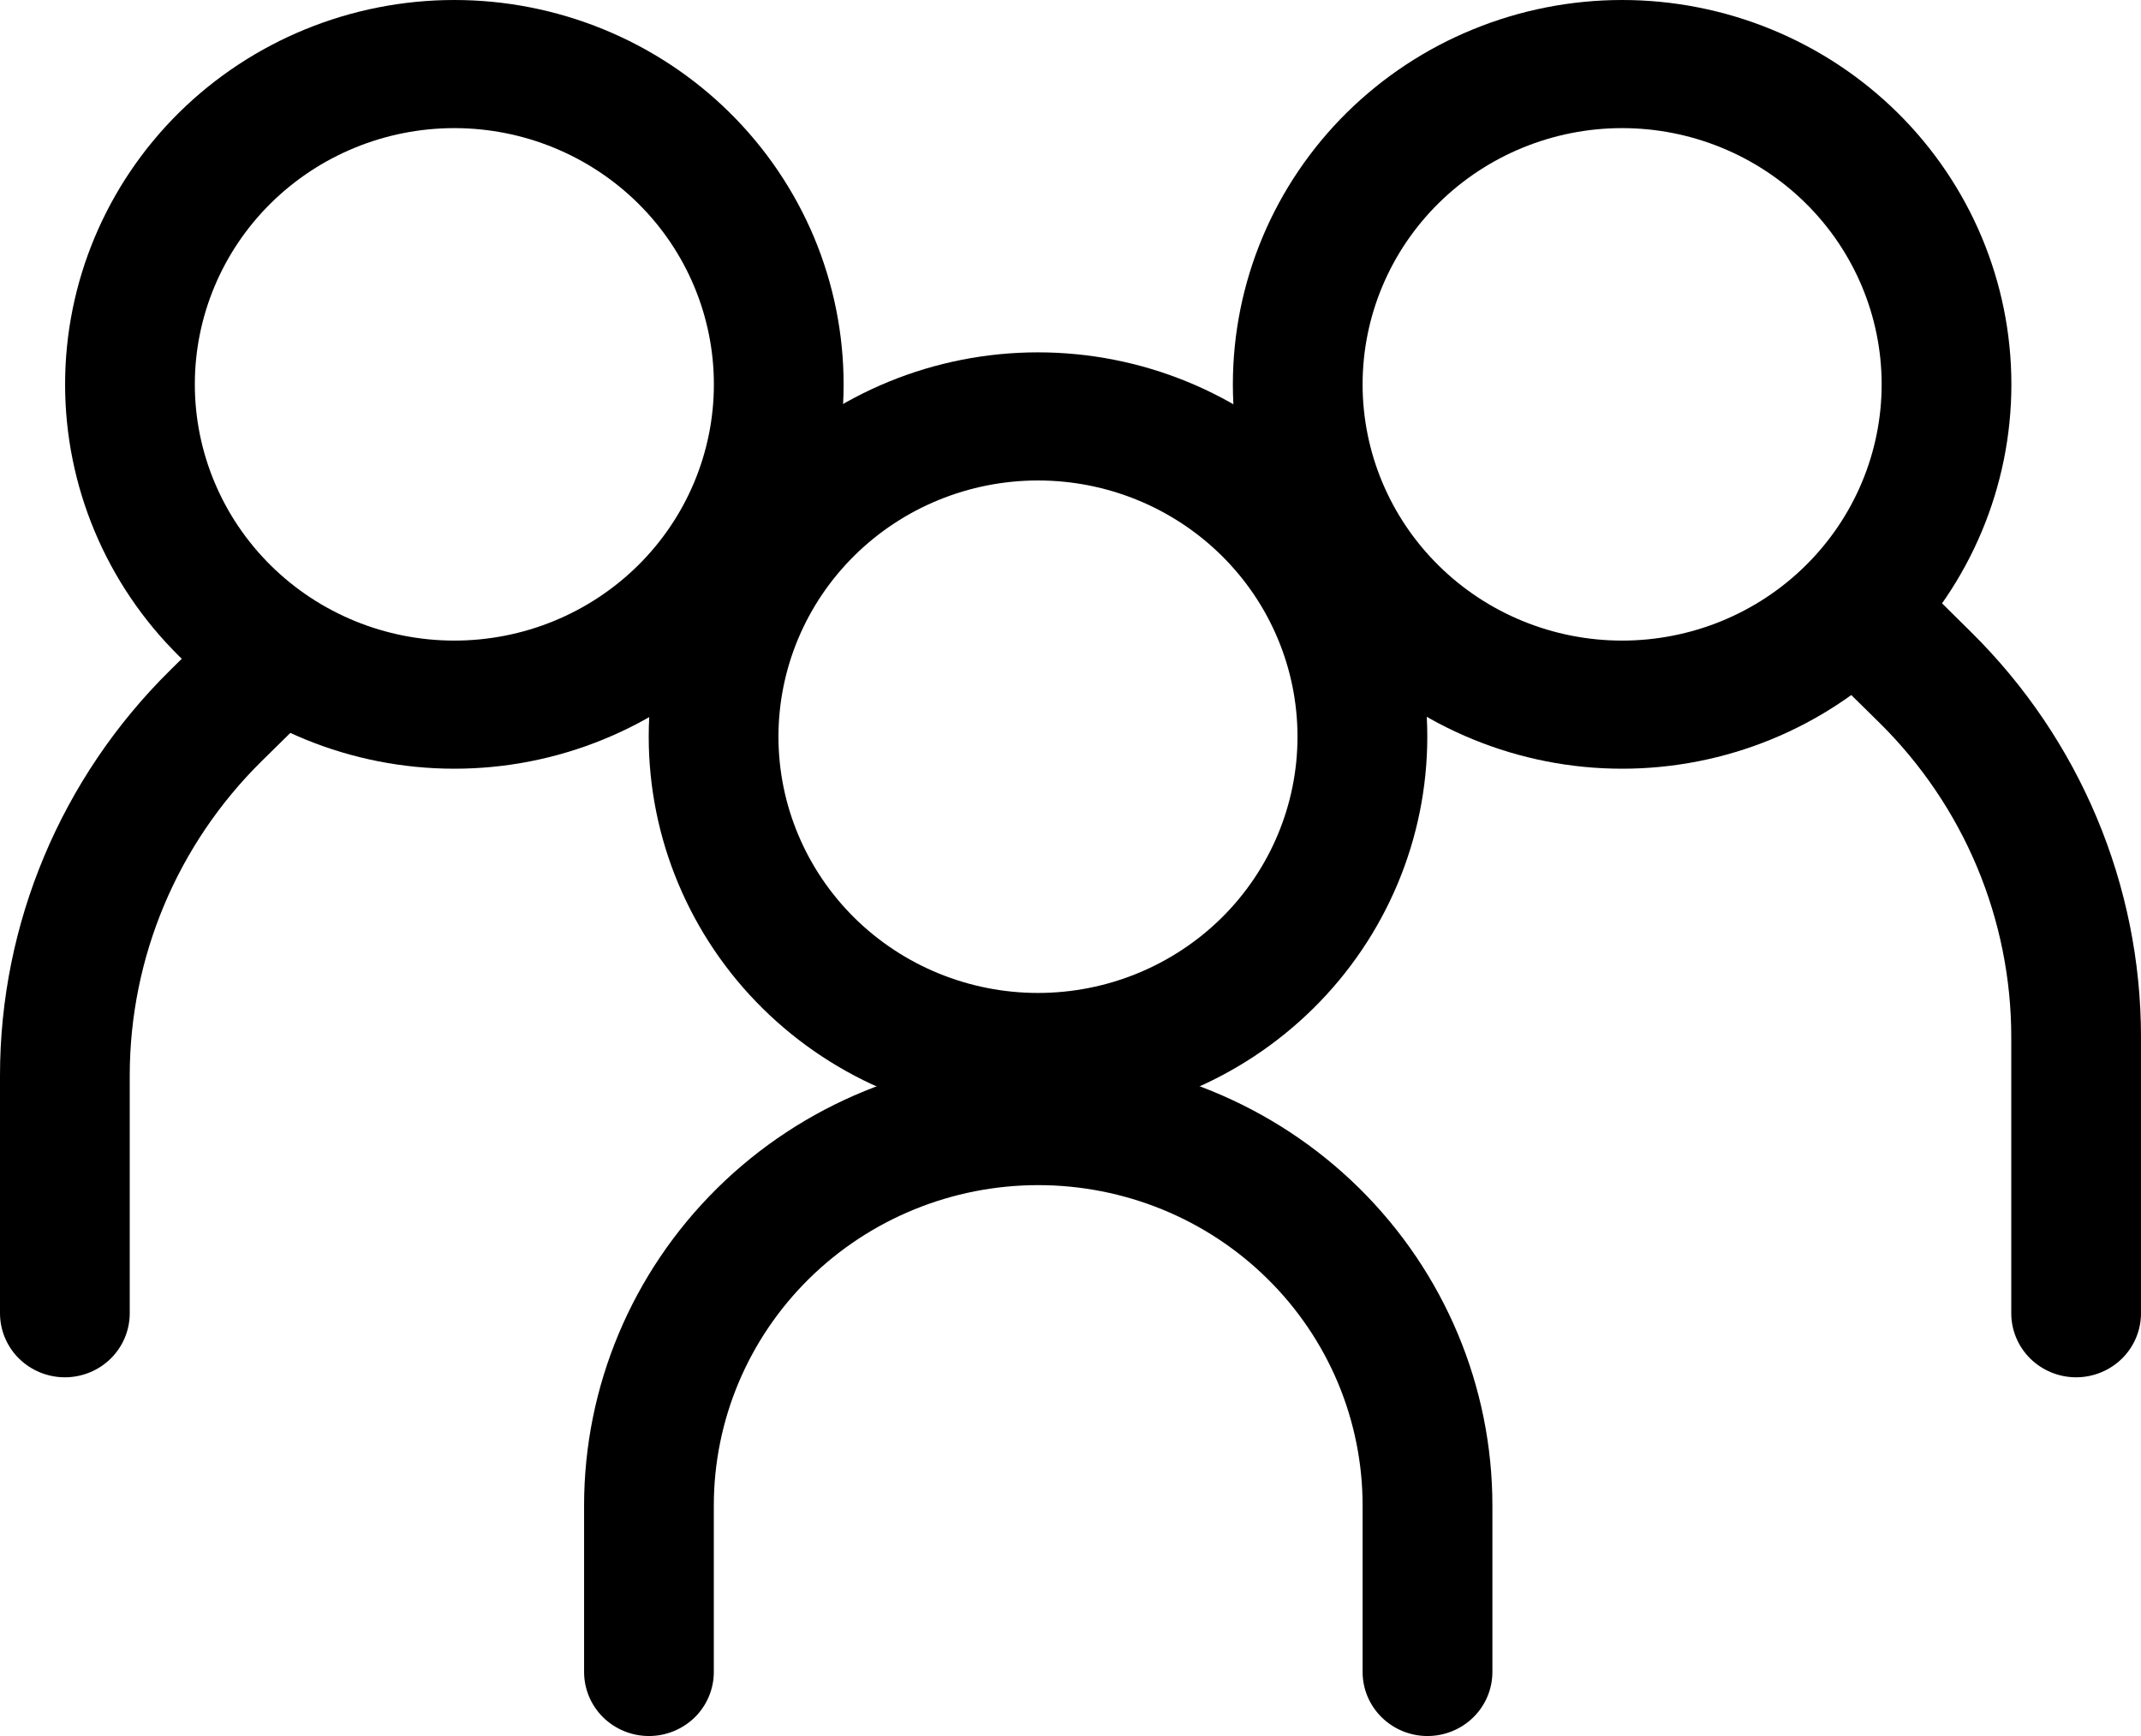
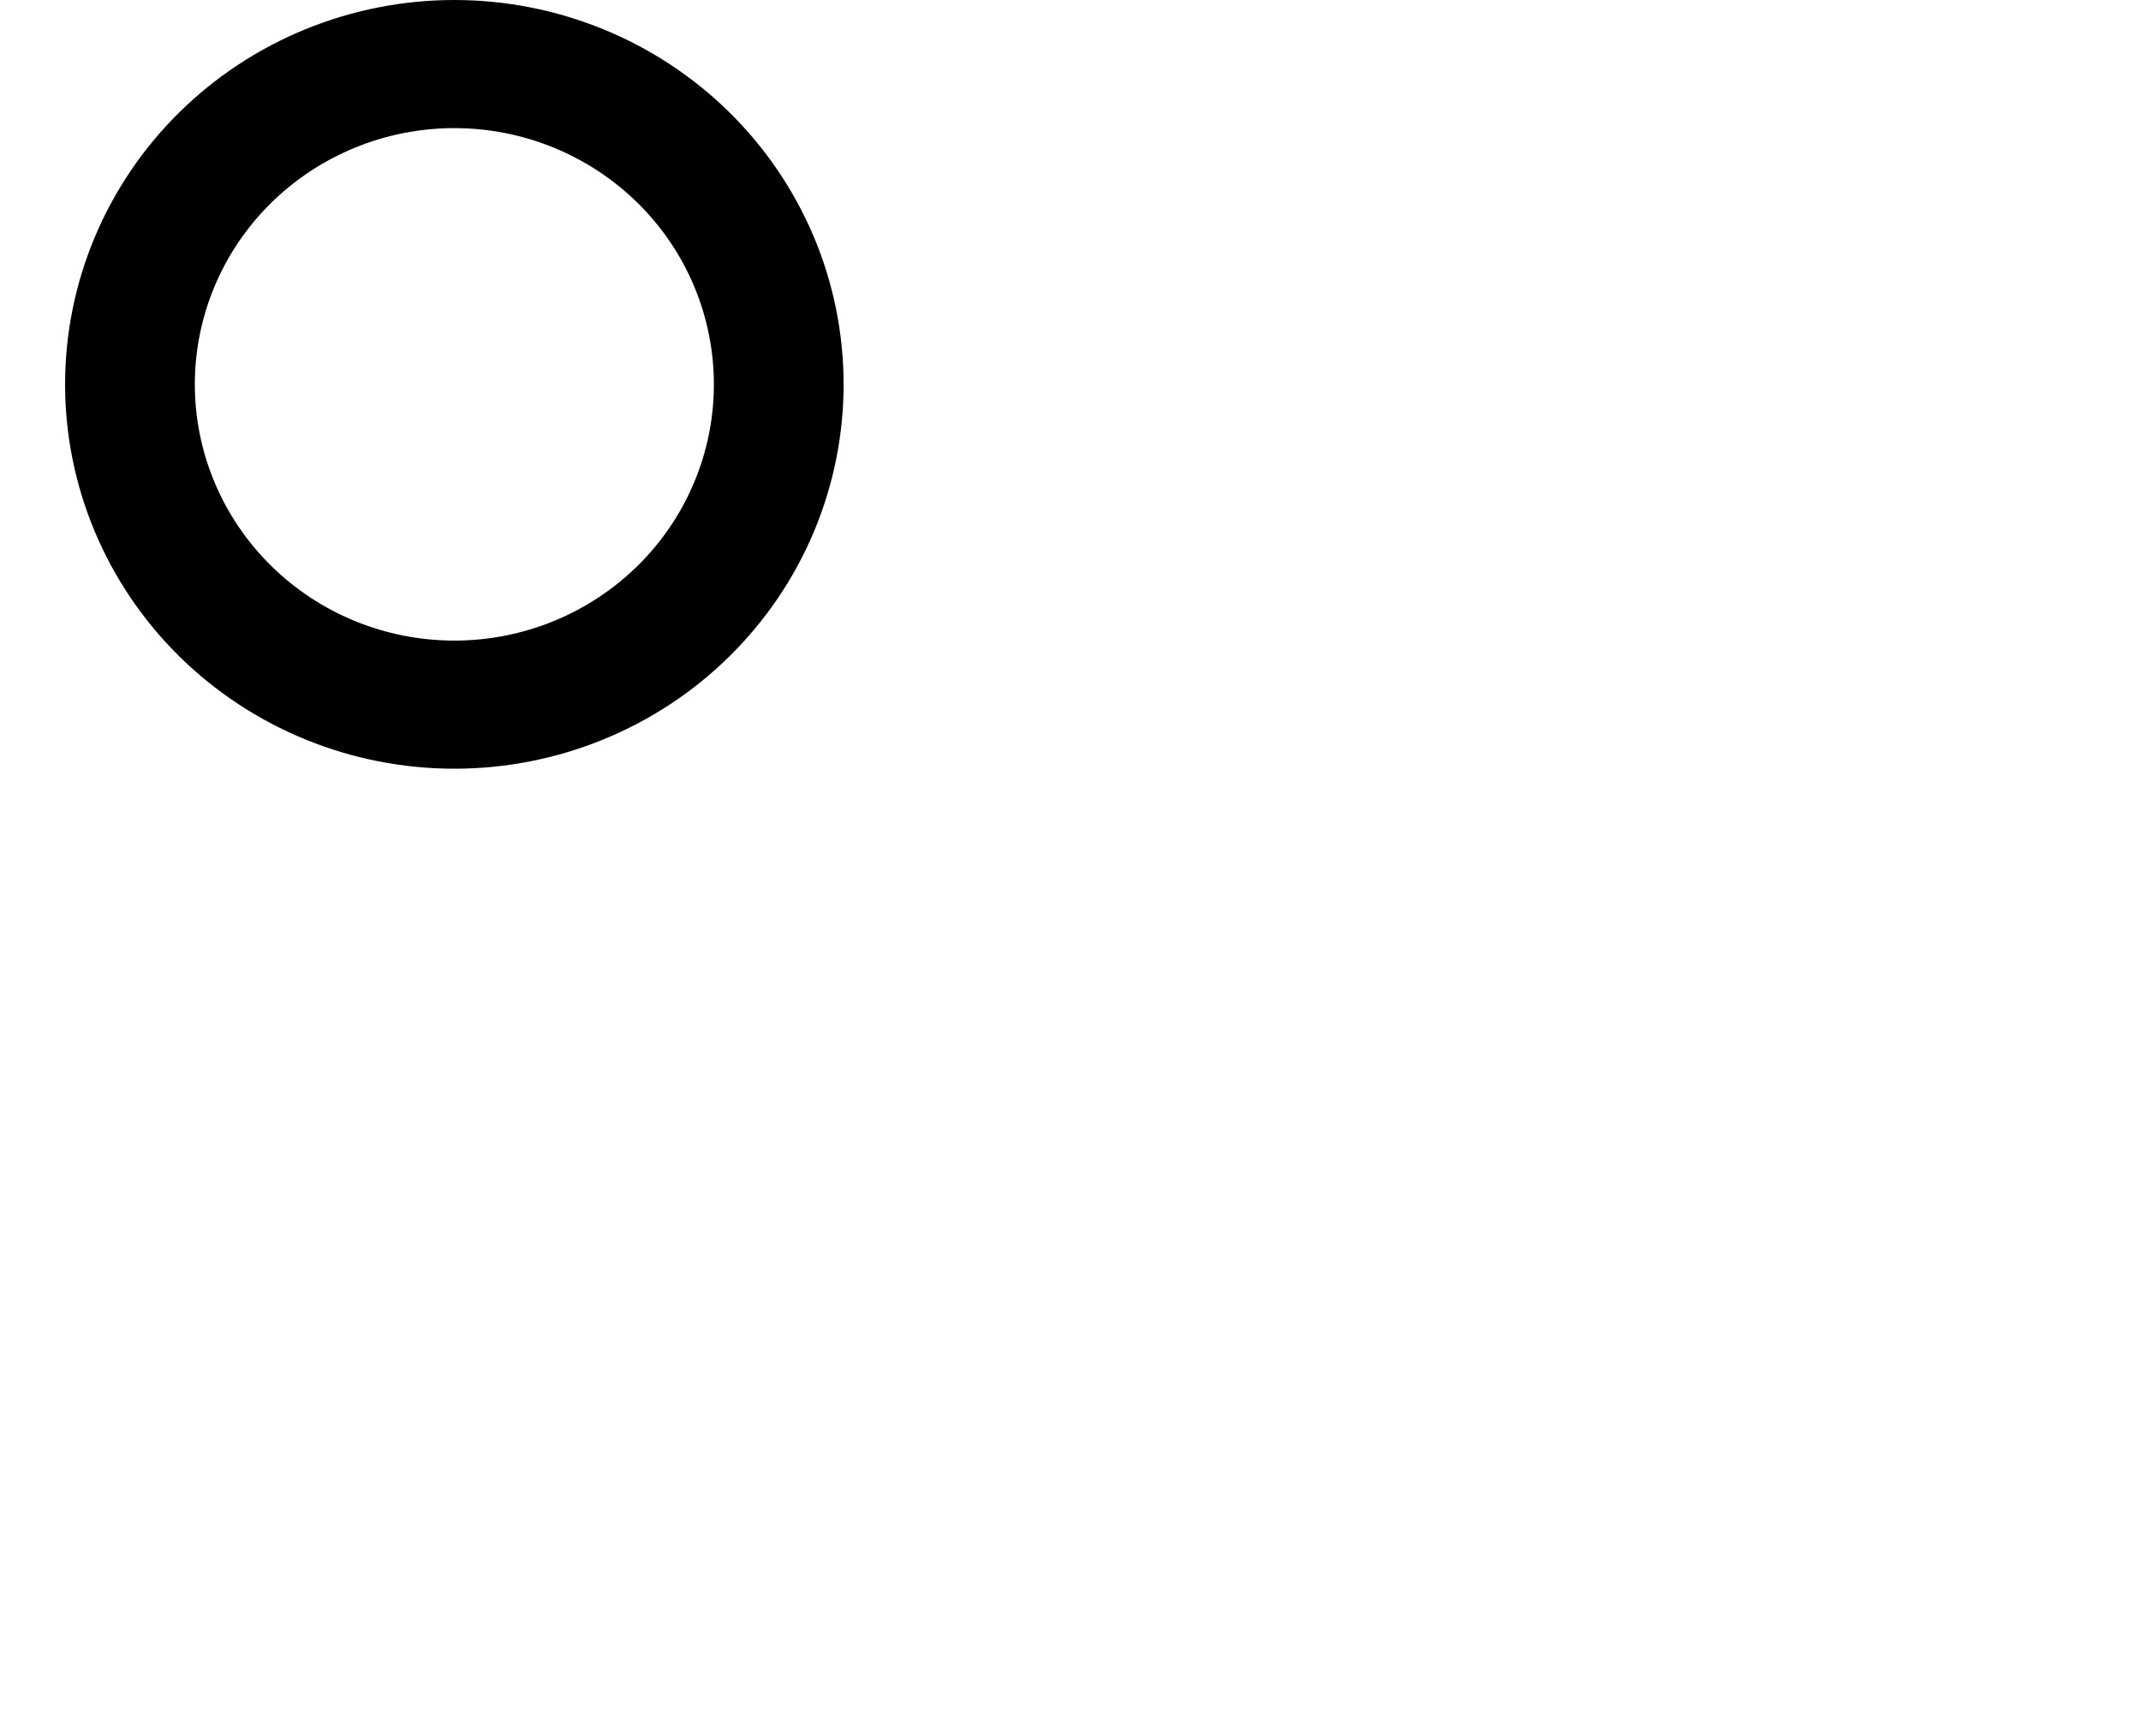
<svg xmlns="http://www.w3.org/2000/svg" width="37" height="30" viewBox="0 0 37 30" fill="none">
  <path fill-rule="evenodd" clip-rule="evenodd" d="M7.852 11.07C9.042 11.07 10.182 10.604 11.024 9.773C11.865 8.943 12.337 7.816 12.337 6.642C12.337 5.468 11.865 4.341 11.024 3.511C10.182 2.681 9.042 2.214 7.852 2.214C6.663 2.214 5.522 2.681 4.681 3.511C3.84 4.341 3.367 5.468 3.367 6.642C3.367 7.816 3.84 8.943 4.681 9.773C5.522 10.604 6.663 11.07 7.852 11.07ZM7.852 13.284C8.736 13.284 9.611 13.112 10.427 12.778C11.243 12.445 11.985 11.956 12.609 11.339C13.234 10.722 13.729 9.99 14.068 9.184C14.405 8.378 14.579 7.514 14.579 6.642C14.579 5.77 14.405 4.906 14.068 4.1C13.729 3.294 13.234 2.562 12.609 1.945C11.985 1.329 11.243 0.839 10.427 0.506C9.611 0.172 8.736 -1.29975e-08 7.852 0C6.068 2.62497e-08 4.357 0.7 3.095 1.945C1.834 3.191 1.125 4.88 1.125 6.642C1.125 8.404 1.834 10.093 3.095 11.339C4.357 12.584 6.068 13.284 7.852 13.284Z" fill="black" />
-   <path fill-rule="evenodd" clip-rule="evenodd" d="M5.279 10.84C5.383 10.943 5.466 11.065 5.522 11.2C5.579 11.334 5.608 11.478 5.608 11.624C5.608 11.769 5.579 11.914 5.522 12.048C5.466 12.183 5.383 12.305 5.279 12.408L4.521 13.154C3.062 14.594 2.243 16.548 2.242 18.585V22.694C2.242 22.988 2.124 23.269 1.914 23.477C1.704 23.684 1.419 23.801 1.121 23.801C0.824 23.801 0.539 23.684 0.328 23.477C0.118 23.269 0 22.988 0 22.694V18.585C0 15.961 1.056 13.444 2.935 11.588L3.691 10.84C3.795 10.737 3.919 10.655 4.055 10.599C4.191 10.543 4.337 10.515 4.485 10.515C4.632 10.515 4.778 10.543 4.915 10.599C5.051 10.655 5.175 10.737 5.279 10.84ZM31.721 10.176C31.617 10.279 31.534 10.401 31.478 10.535C31.421 10.67 31.392 10.814 31.392 10.96C31.392 11.105 31.421 11.249 31.478 11.384C31.534 11.518 31.617 11.64 31.721 11.743L32.479 12.489C33.202 13.203 33.775 14.049 34.166 14.981C34.556 15.913 34.758 16.912 34.758 17.921V22.694C34.758 22.988 34.876 23.269 35.086 23.477C35.296 23.684 35.581 23.801 35.879 23.801C36.176 23.801 36.461 23.684 36.672 23.477C36.882 23.269 37 22.988 37 22.694V17.921C37 15.296 35.944 12.78 34.065 10.924L33.309 10.176C33.205 10.073 33.081 9.991 32.945 9.935C32.809 9.879 32.663 9.851 32.515 9.851C32.368 9.851 32.222 9.879 32.085 9.935C31.949 9.991 31.826 10.073 31.721 10.176Z" fill="black" />
-   <path fill-rule="evenodd" clip-rule="evenodd" d="M28.033 11.07C26.844 11.07 25.703 10.604 24.862 9.773C24.021 8.943 23.548 7.816 23.548 6.642C23.548 5.468 24.021 4.341 24.862 3.511C25.703 2.681 26.844 2.214 28.033 2.214C29.223 2.214 30.363 2.681 31.204 3.511C32.045 4.341 32.518 5.468 32.518 6.642C32.518 7.816 32.045 8.943 31.204 9.773C30.363 10.604 29.223 11.07 28.033 11.07ZM28.033 13.284C27.15 13.284 26.275 13.112 25.459 12.778C24.642 12.445 23.901 11.956 23.276 11.339C22.652 10.722 22.156 9.99 21.818 9.184C21.48 8.378 21.306 7.514 21.306 6.642C21.306 5.77 21.48 4.906 21.818 4.1C22.156 3.294 22.652 2.562 23.276 1.945C23.901 1.329 24.642 0.839 25.459 0.506C26.275 0.172 27.15 -1.29975e-08 28.033 0C29.817 2.62497e-08 31.528 0.7 32.79 1.945C34.052 3.191 34.76 4.88 34.76 6.642C34.76 8.404 34.052 10.093 32.79 11.339C31.528 12.584 29.817 13.284 28.033 13.284ZM17.942 20.48C16.455 20.48 15.03 21.063 13.978 22.101C12.927 23.139 12.336 24.547 12.336 26.015V28.893C12.336 29.187 12.218 29.468 12.008 29.676C11.797 29.883 11.512 30 11.215 30C10.918 30 10.632 29.883 10.422 29.676C10.212 29.468 10.094 29.187 10.094 28.893V26.015C10.094 23.96 10.921 21.989 12.393 20.535C13.864 19.082 15.861 18.266 17.942 18.266C20.024 18.266 22.02 19.082 23.492 20.535C24.964 21.989 25.791 23.96 25.791 26.015V28.893C25.791 29.187 25.673 29.468 25.462 29.676C25.252 29.883 24.967 30 24.669 30C24.372 30 24.087 29.883 23.877 29.676C23.666 29.468 23.548 29.187 23.548 28.893V26.015C23.548 25.288 23.403 24.568 23.122 23.897C22.84 23.225 22.427 22.615 21.906 22.101C21.386 21.587 20.768 21.179 20.088 20.901C19.407 20.623 18.678 20.48 17.942 20.48Z" fill="black" />
-   <path fill-rule="evenodd" clip-rule="evenodd" d="M17.938 17.159C19.128 17.159 20.268 16.692 21.11 15.862C21.951 15.031 22.423 13.905 22.423 12.731C22.423 11.556 21.951 10.43 21.11 9.6C20.268 8.769 19.128 8.303 17.938 8.303C16.749 8.303 15.608 8.769 14.767 9.6C13.926 10.43 13.453 11.556 13.453 12.731C13.453 13.905 13.926 15.031 14.767 15.862C15.608 16.692 16.749 17.159 17.938 17.159ZM17.938 19.373C19.722 19.373 21.433 18.673 22.695 17.427C23.957 16.182 24.666 14.492 24.666 12.731C24.666 10.969 23.957 9.28 22.695 8.034C21.433 6.788 19.722 6.089 17.938 6.089C16.154 6.089 14.443 6.788 13.181 8.034C11.92 9.28 11.211 10.969 11.211 12.731C11.211 14.492 11.92 16.182 13.181 17.427C14.443 18.673 16.154 19.373 17.938 19.373Z" fill="black" />
</svg>